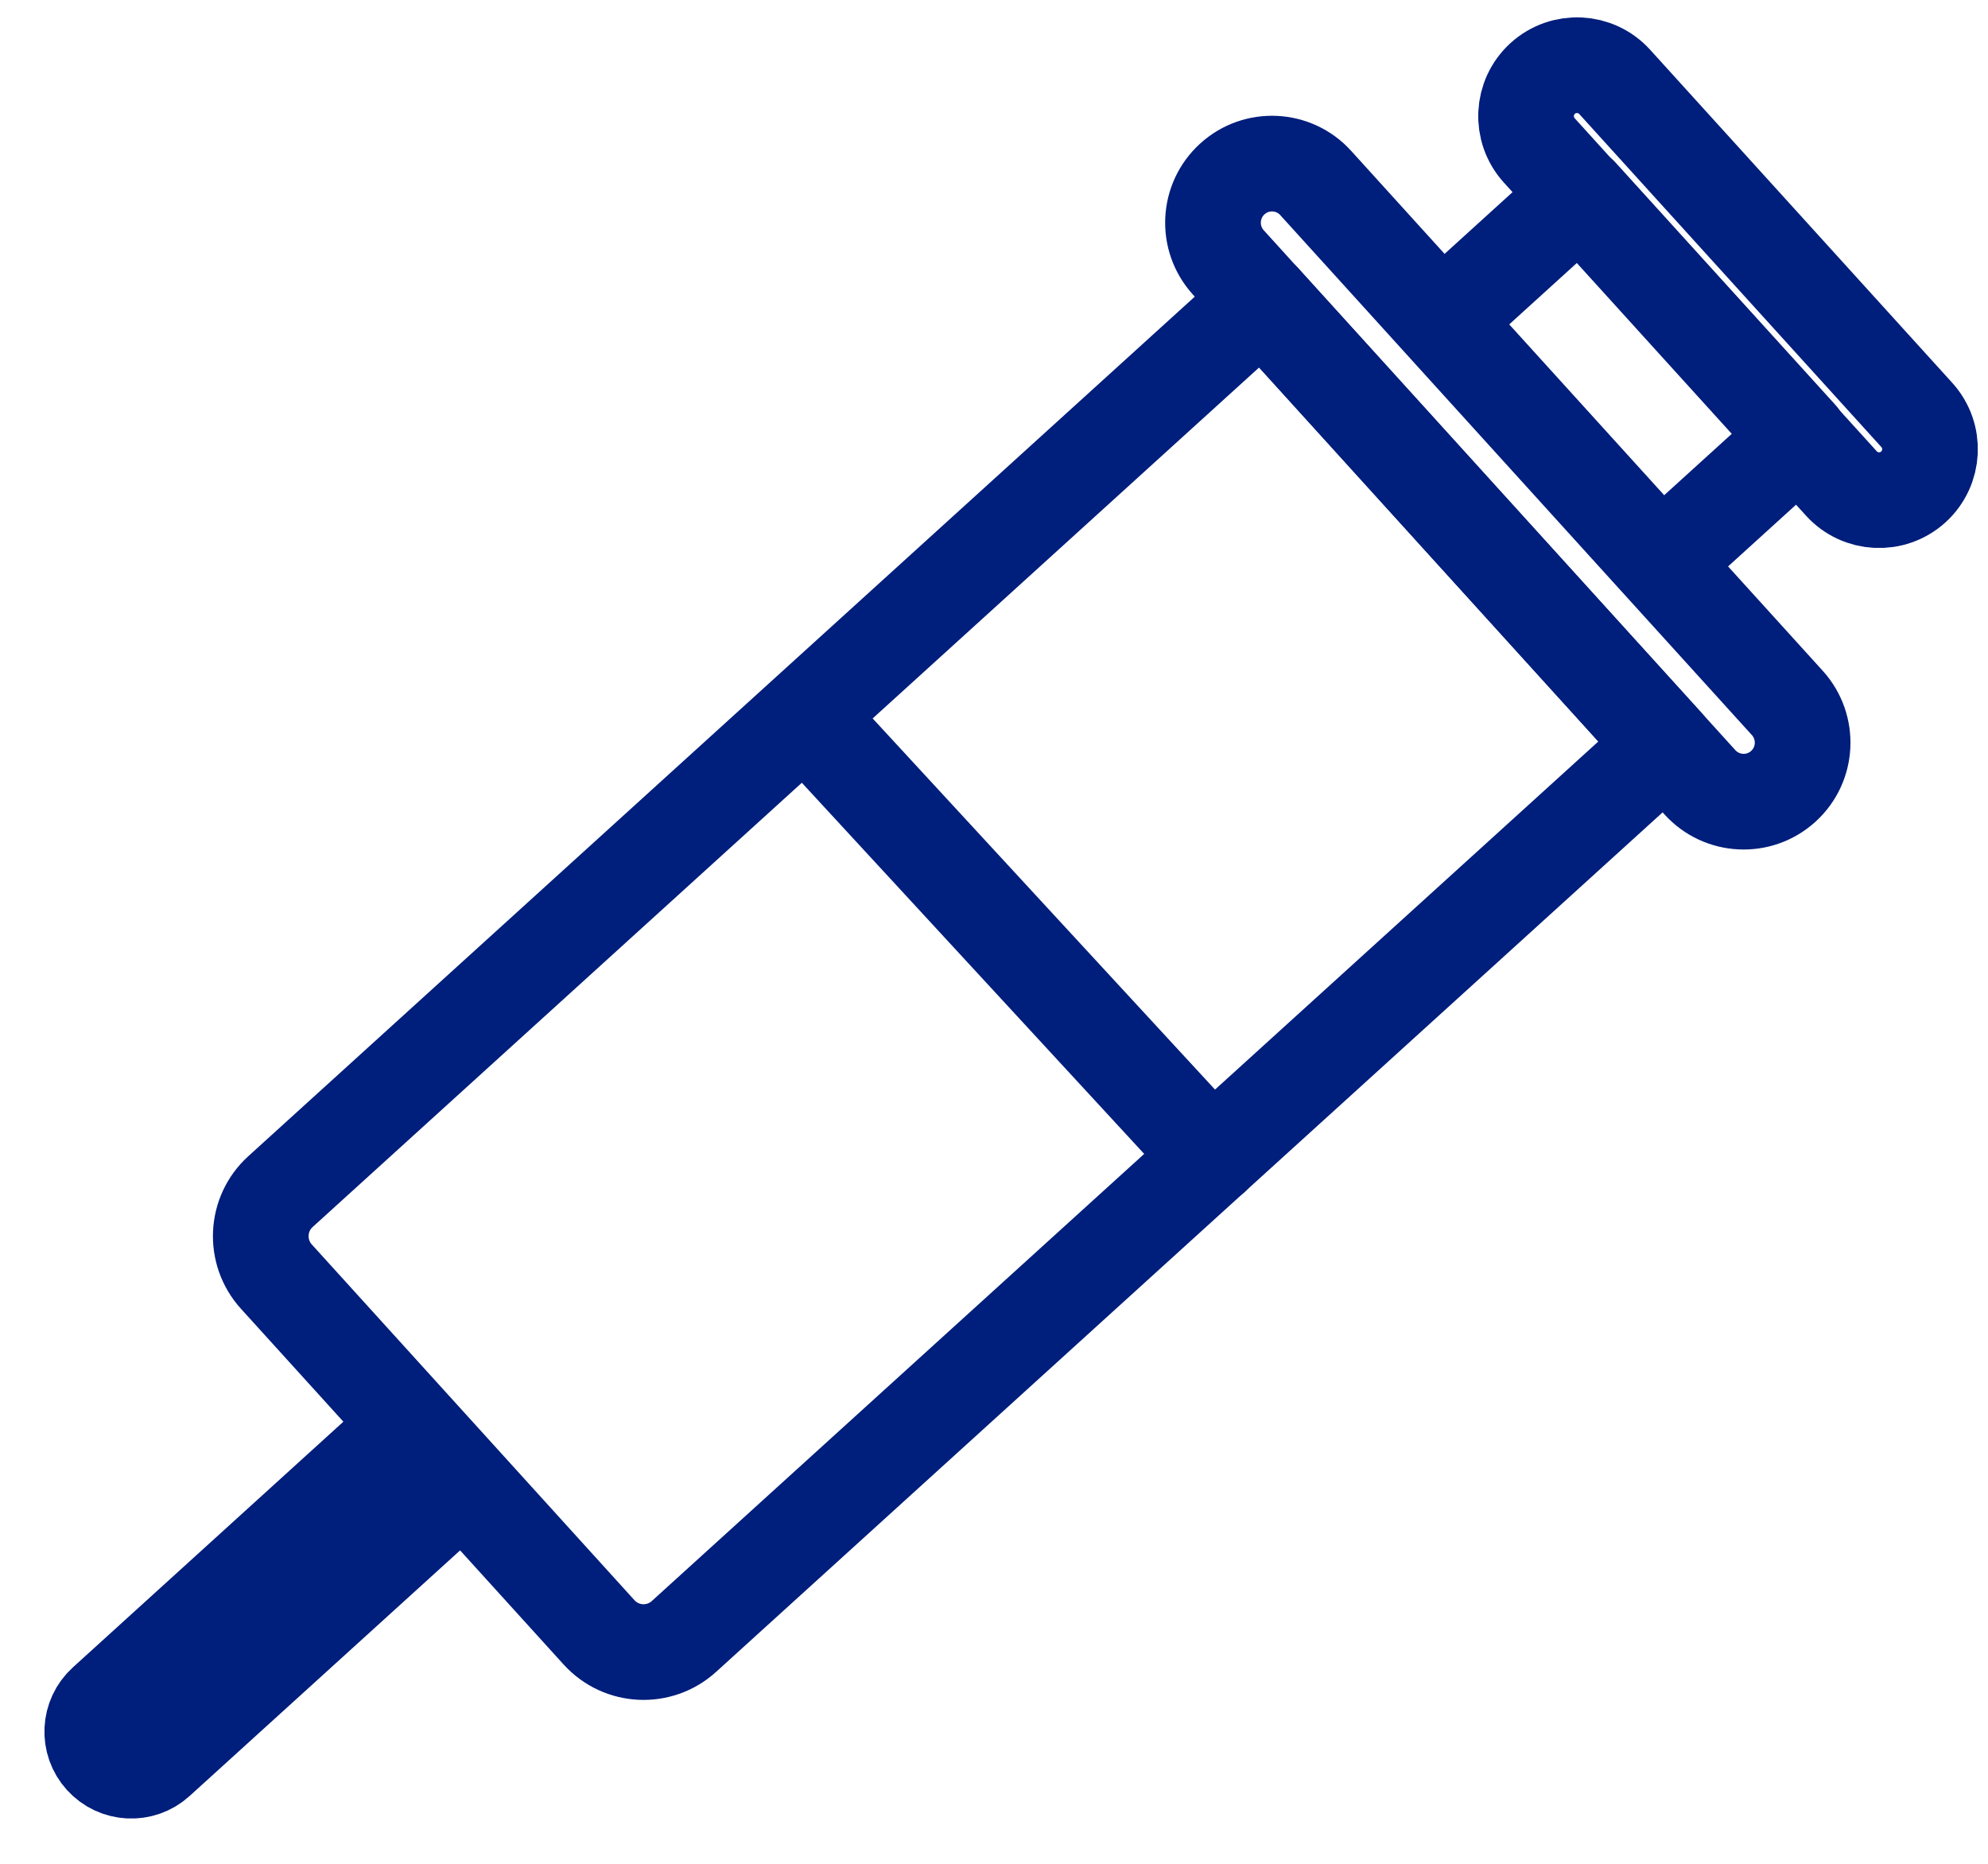
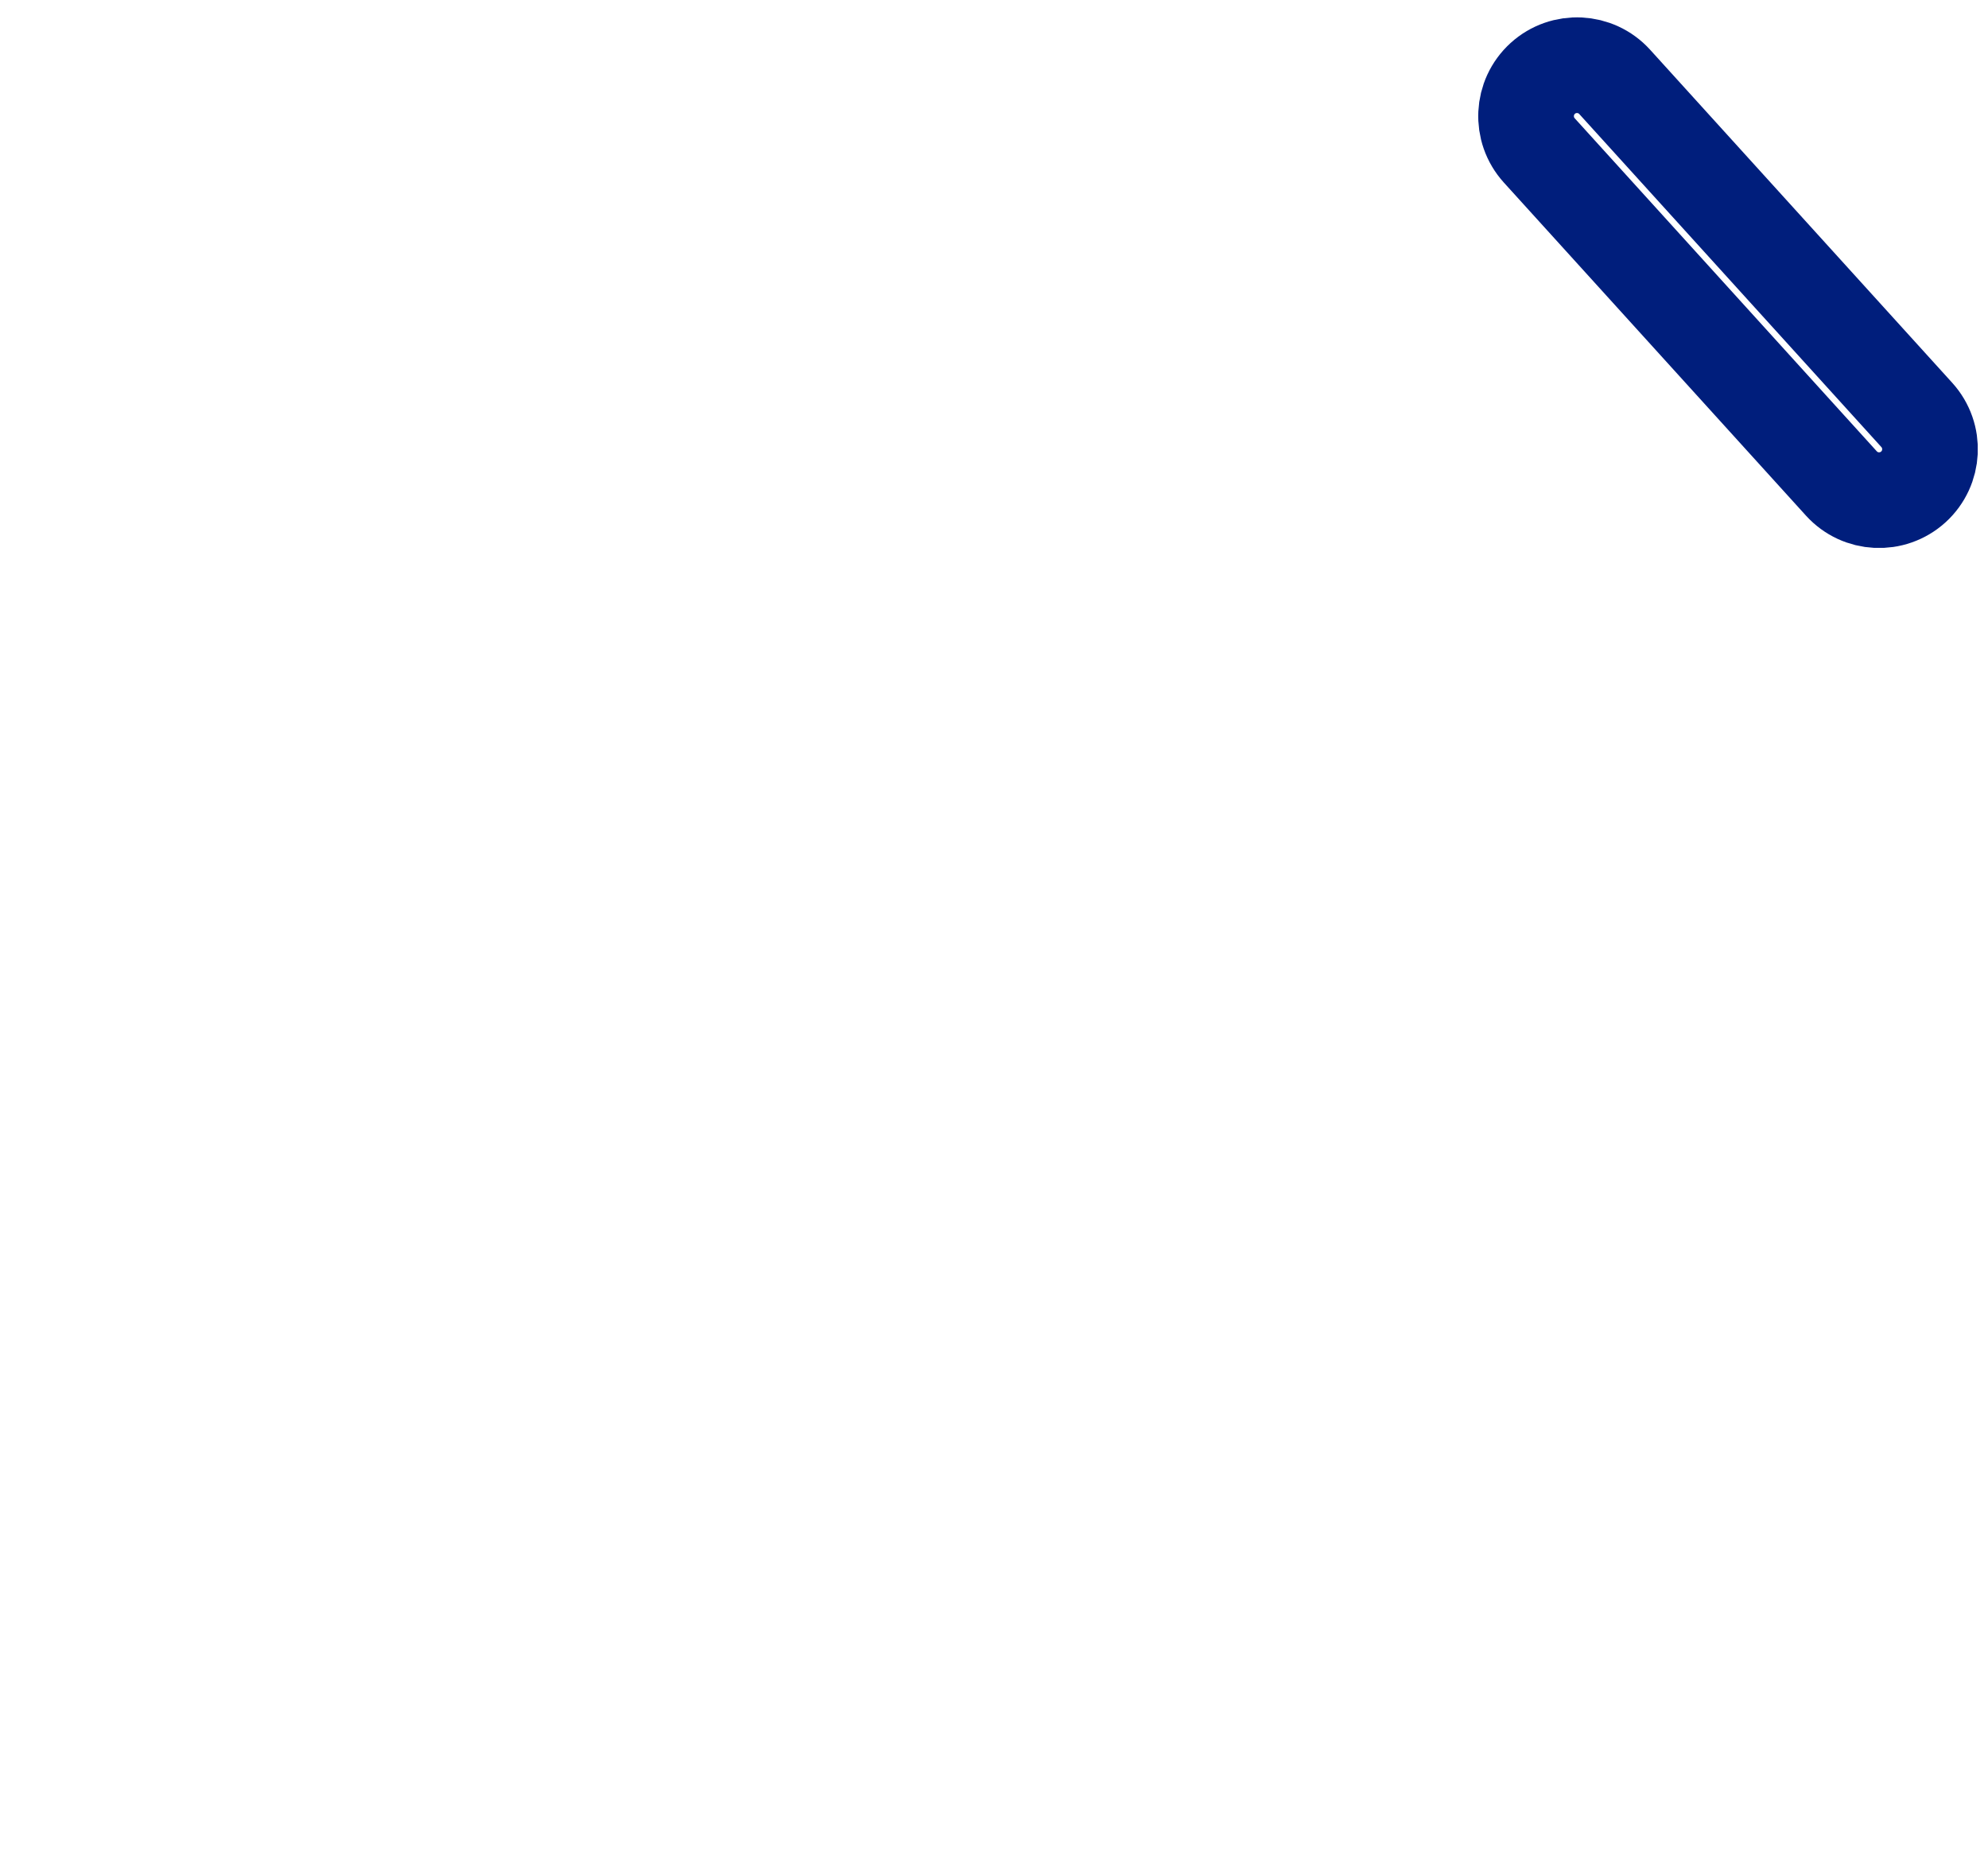
<svg xmlns="http://www.w3.org/2000/svg" width="32" height="30" viewBox="0 0 32 30" fill="none">
-   <path d="M20.32 4.827L26.815 11.988L11.01 26.34C10.614 26.7 10.002 26.671 9.642 26.274L4.449 20.549C4.089 20.152 4.119 19.539 4.515 19.18L20.32 4.827Z" stroke="#001E7C" stroke-width="1.54" stroke-miterlimit="10" stroke-linecap="round" stroke-linejoin="round" />
-   <path d="M27.363 12.592L19.771 4.223C19.419 3.834 19.448 3.233 19.837 2.88C20.225 2.527 20.826 2.557 21.178 2.945L28.77 11.315C29.122 11.704 29.093 12.305 28.705 12.657C28.317 13.01 27.716 12.981 27.363 12.592Z" stroke="#001E7C" stroke-width="1.54" stroke-miterlimit="10" stroke-linecap="round" stroke-linejoin="round" />
-   <path d="M23.206 5.169L26.735 9.059L28.969 7.03L25.44 3.14L23.206 5.169Z" stroke="#001E7C" stroke-width="1.54" stroke-miterlimit="10" stroke-linecap="round" stroke-linejoin="round" />
  <path d="M29.64 7.782L24.777 2.421C24.473 2.085 24.498 1.567 24.833 1.262C25.168 0.958 25.687 0.983 25.991 1.318L30.854 6.679C31.158 7.015 31.133 7.533 30.798 7.838C30.462 8.142 29.944 8.117 29.64 7.782Z" stroke="#001E7C" stroke-width="1.54" stroke-miterlimit="10" stroke-linecap="round" stroke-linejoin="round" />
-   <path d="M6.561 22.985L7.405 23.916L2.535 28.338C2.278 28.572 1.881 28.552 1.648 28.295C1.415 28.039 1.434 27.641 1.691 27.408L6.561 22.985Z" stroke="#001E7C" stroke-width="1.54" stroke-miterlimit="10" stroke-linecap="round" stroke-linejoin="round" />
-   <path d="M13.072 11.643L19.51 18.622" stroke="#001E7C" stroke-width="1.54" stroke-miterlimit="10" stroke-linecap="round" stroke-linejoin="round" />
</svg>